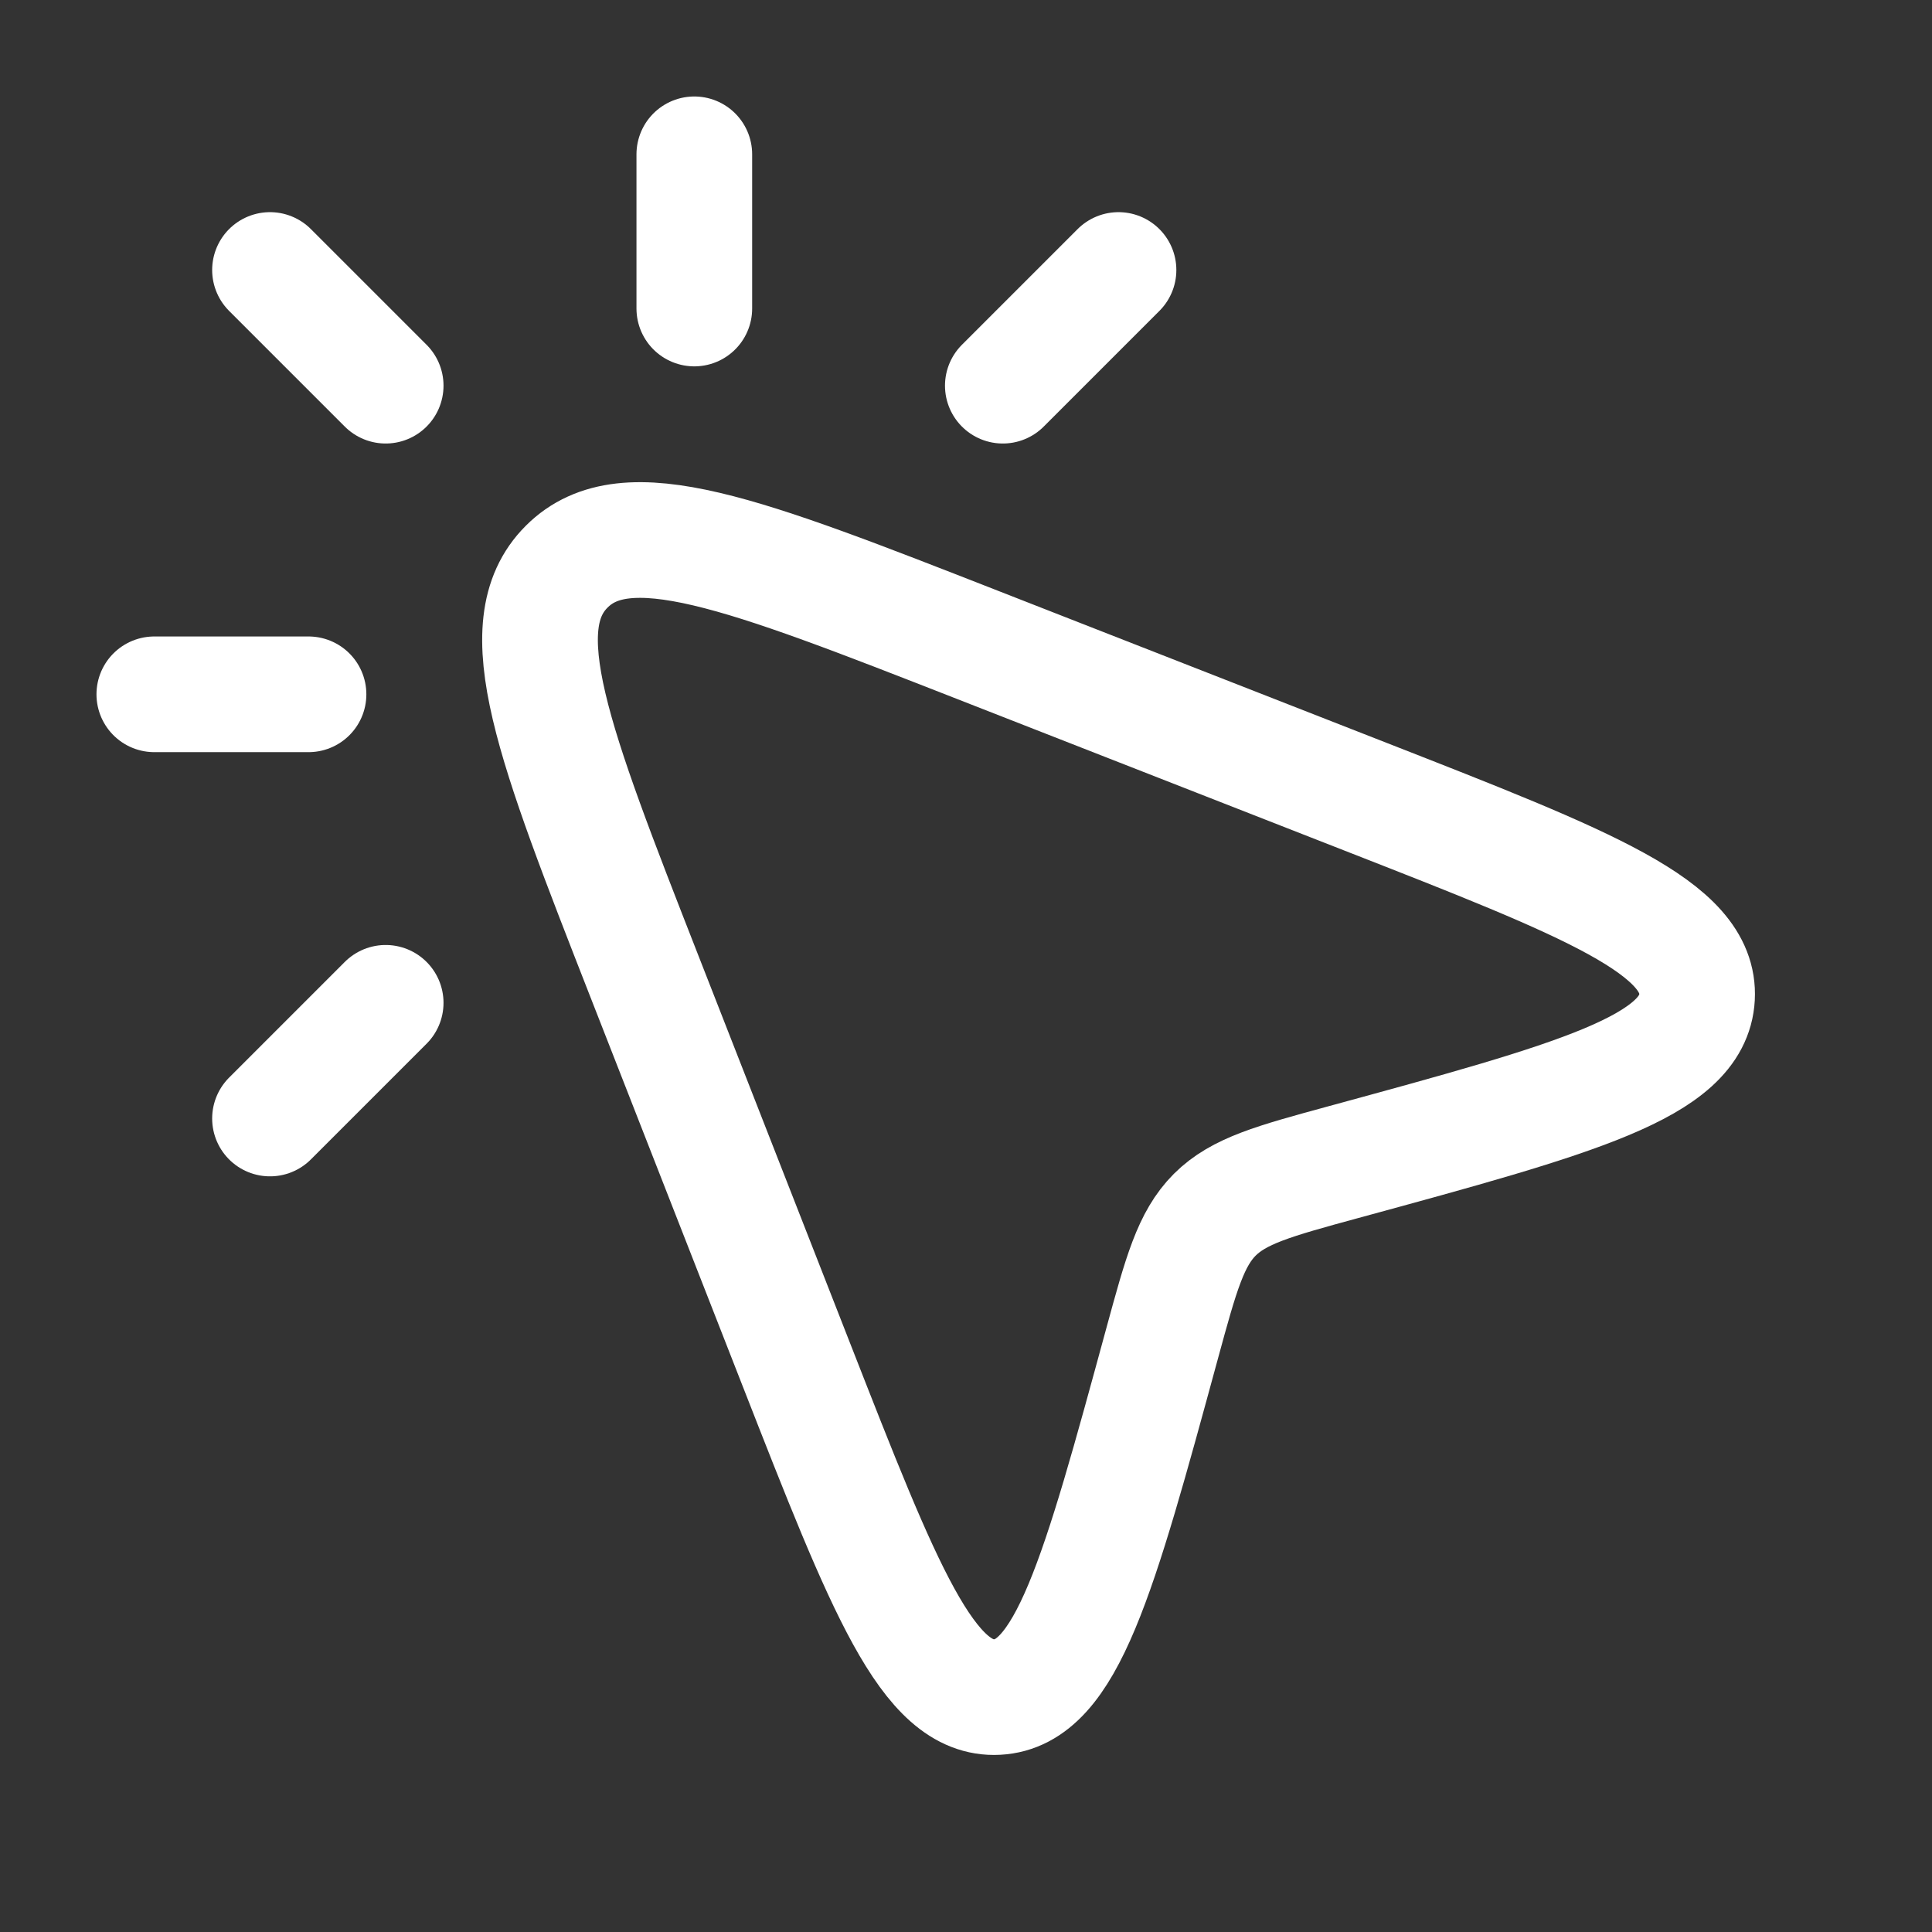
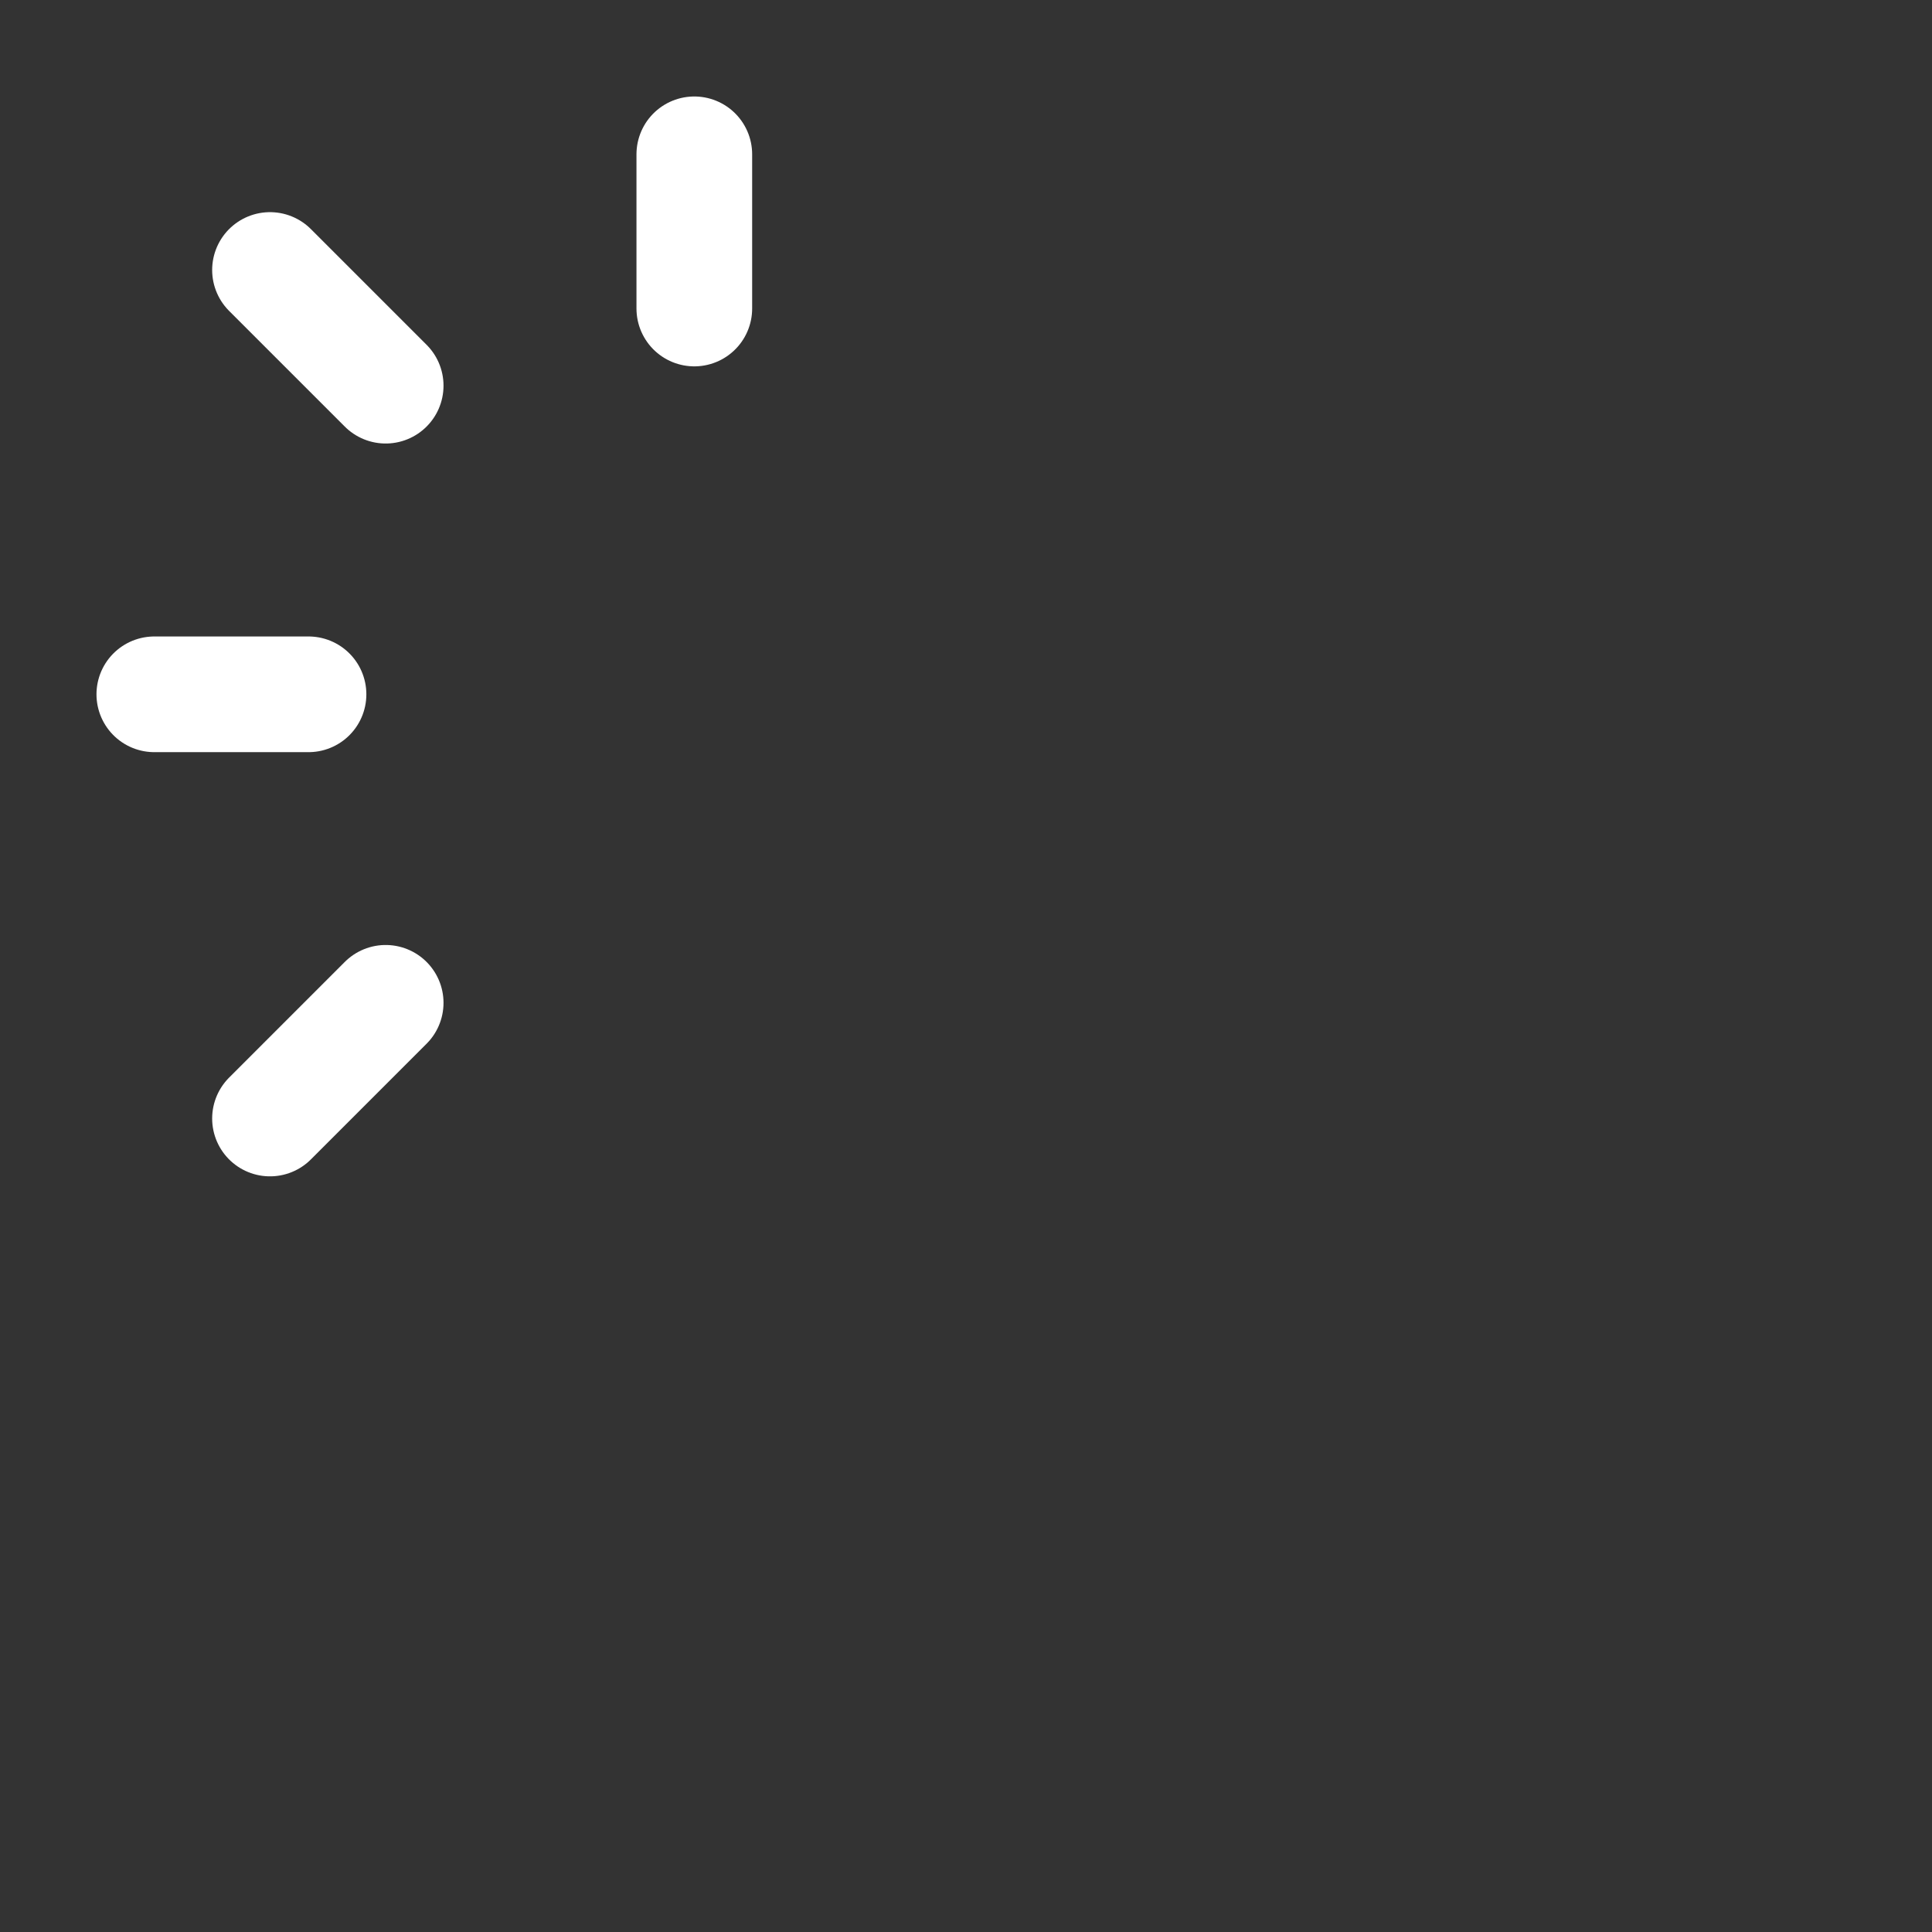
<svg xmlns="http://www.w3.org/2000/svg" fill="none" height="100%" overflow="visible" preserveAspectRatio="none" style="display: block;" viewBox="0 0 16 16" width="100%">
  <rect x="0" y="0" width="16" height="16" fill="#333333" stroke="none" />
  <g id="cursor-magic-selection-04">
-     <path d="M8.094 5.34L11.306 6.597C13.159 7.322 14.085 7.684 14.054 8.259C14.023 8.834 13.057 9.098 11.123 9.625C10.547 9.782 10.26 9.861 10.06 10.06C9.861 10.26 9.782 10.547 9.625 11.123C9.098 13.057 8.834 14.024 8.259 14.054C7.684 14.085 7.322 13.159 6.597 11.306L5.34 8.094C4.581 6.154 4.201 5.184 4.693 4.693C5.184 4.201 6.154 4.581 8.094 5.34Z" id="Vector" stroke="white" stroke-width="0.958" />
-     <path d="M5.75 2.555V1.278M3.194 3.194L2.236 2.236M2.555 5.75H1.278M3.194 8.305L2.236 9.263M9.263 2.236L8.305 3.194" id="Vector_2" stroke="white" stroke-linecap="round" stroke-width="0.958" />
+     <path d="M5.75 2.555V1.278M3.194 3.194L2.236 2.236M2.555 5.75H1.278M3.194 8.305L2.236 9.263M9.263 2.236" id="Vector_2" stroke="white" stroke-linecap="round" stroke-width="0.958" />
  </g>
</svg>